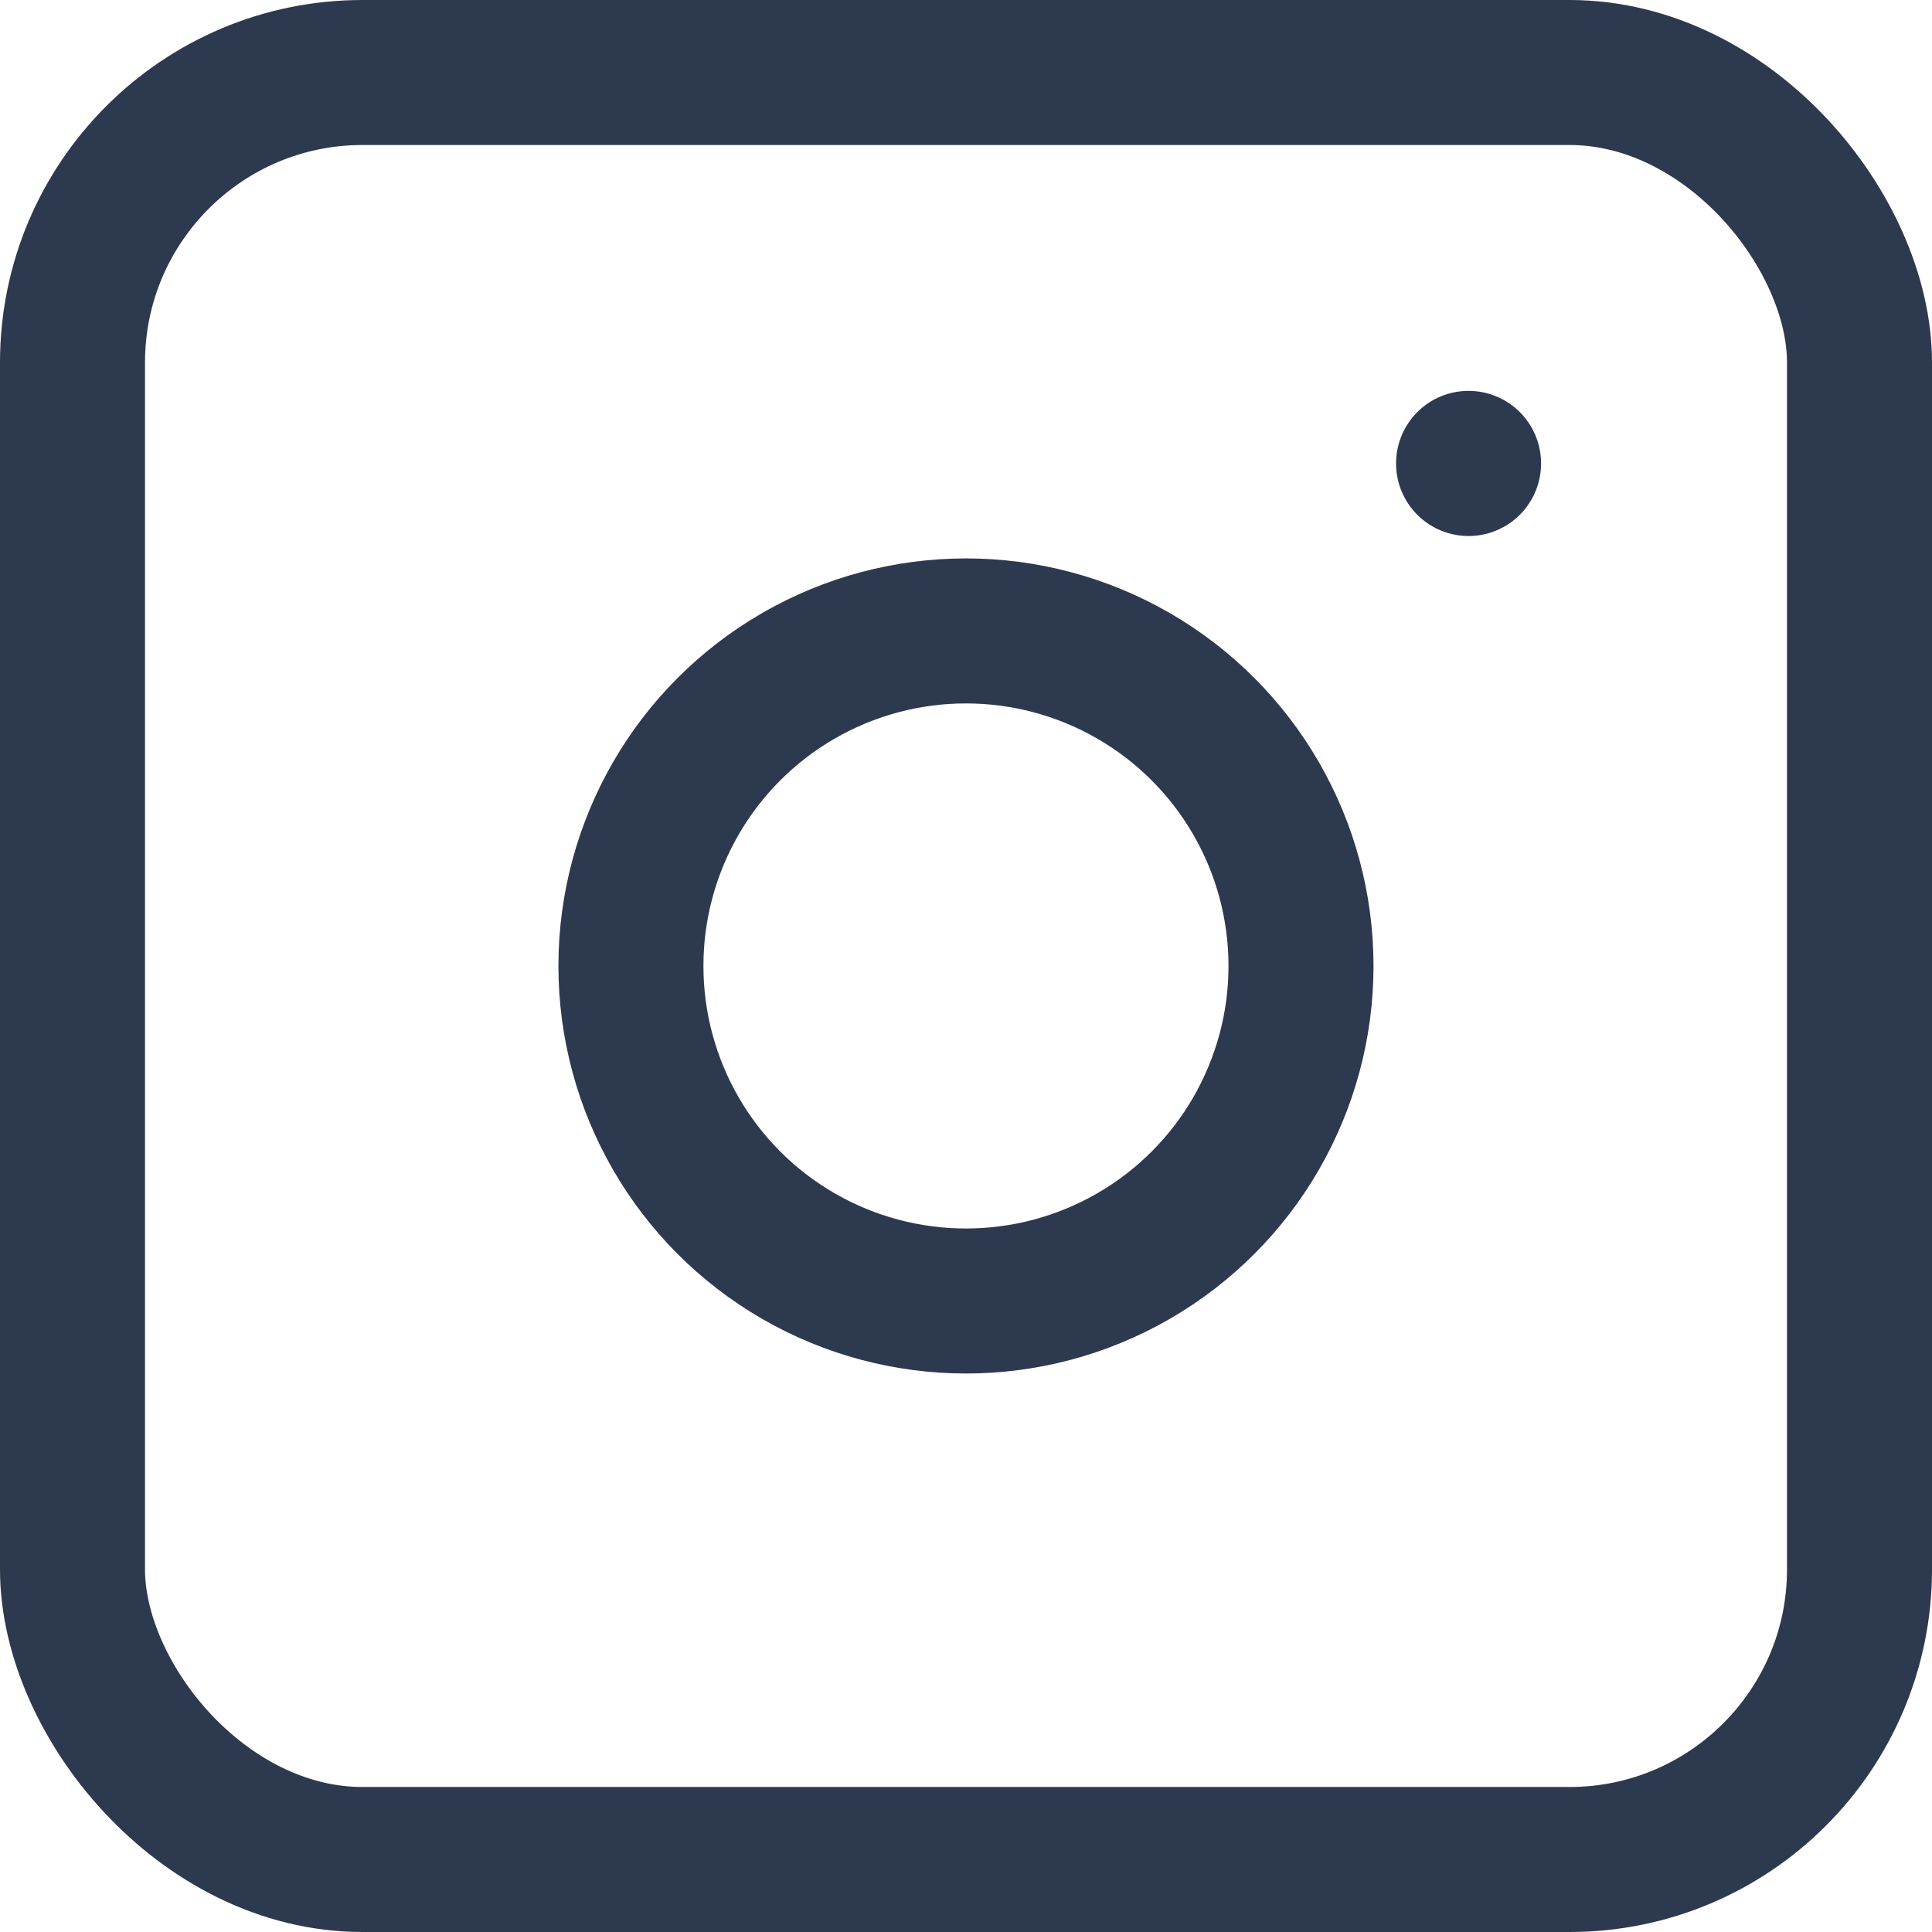
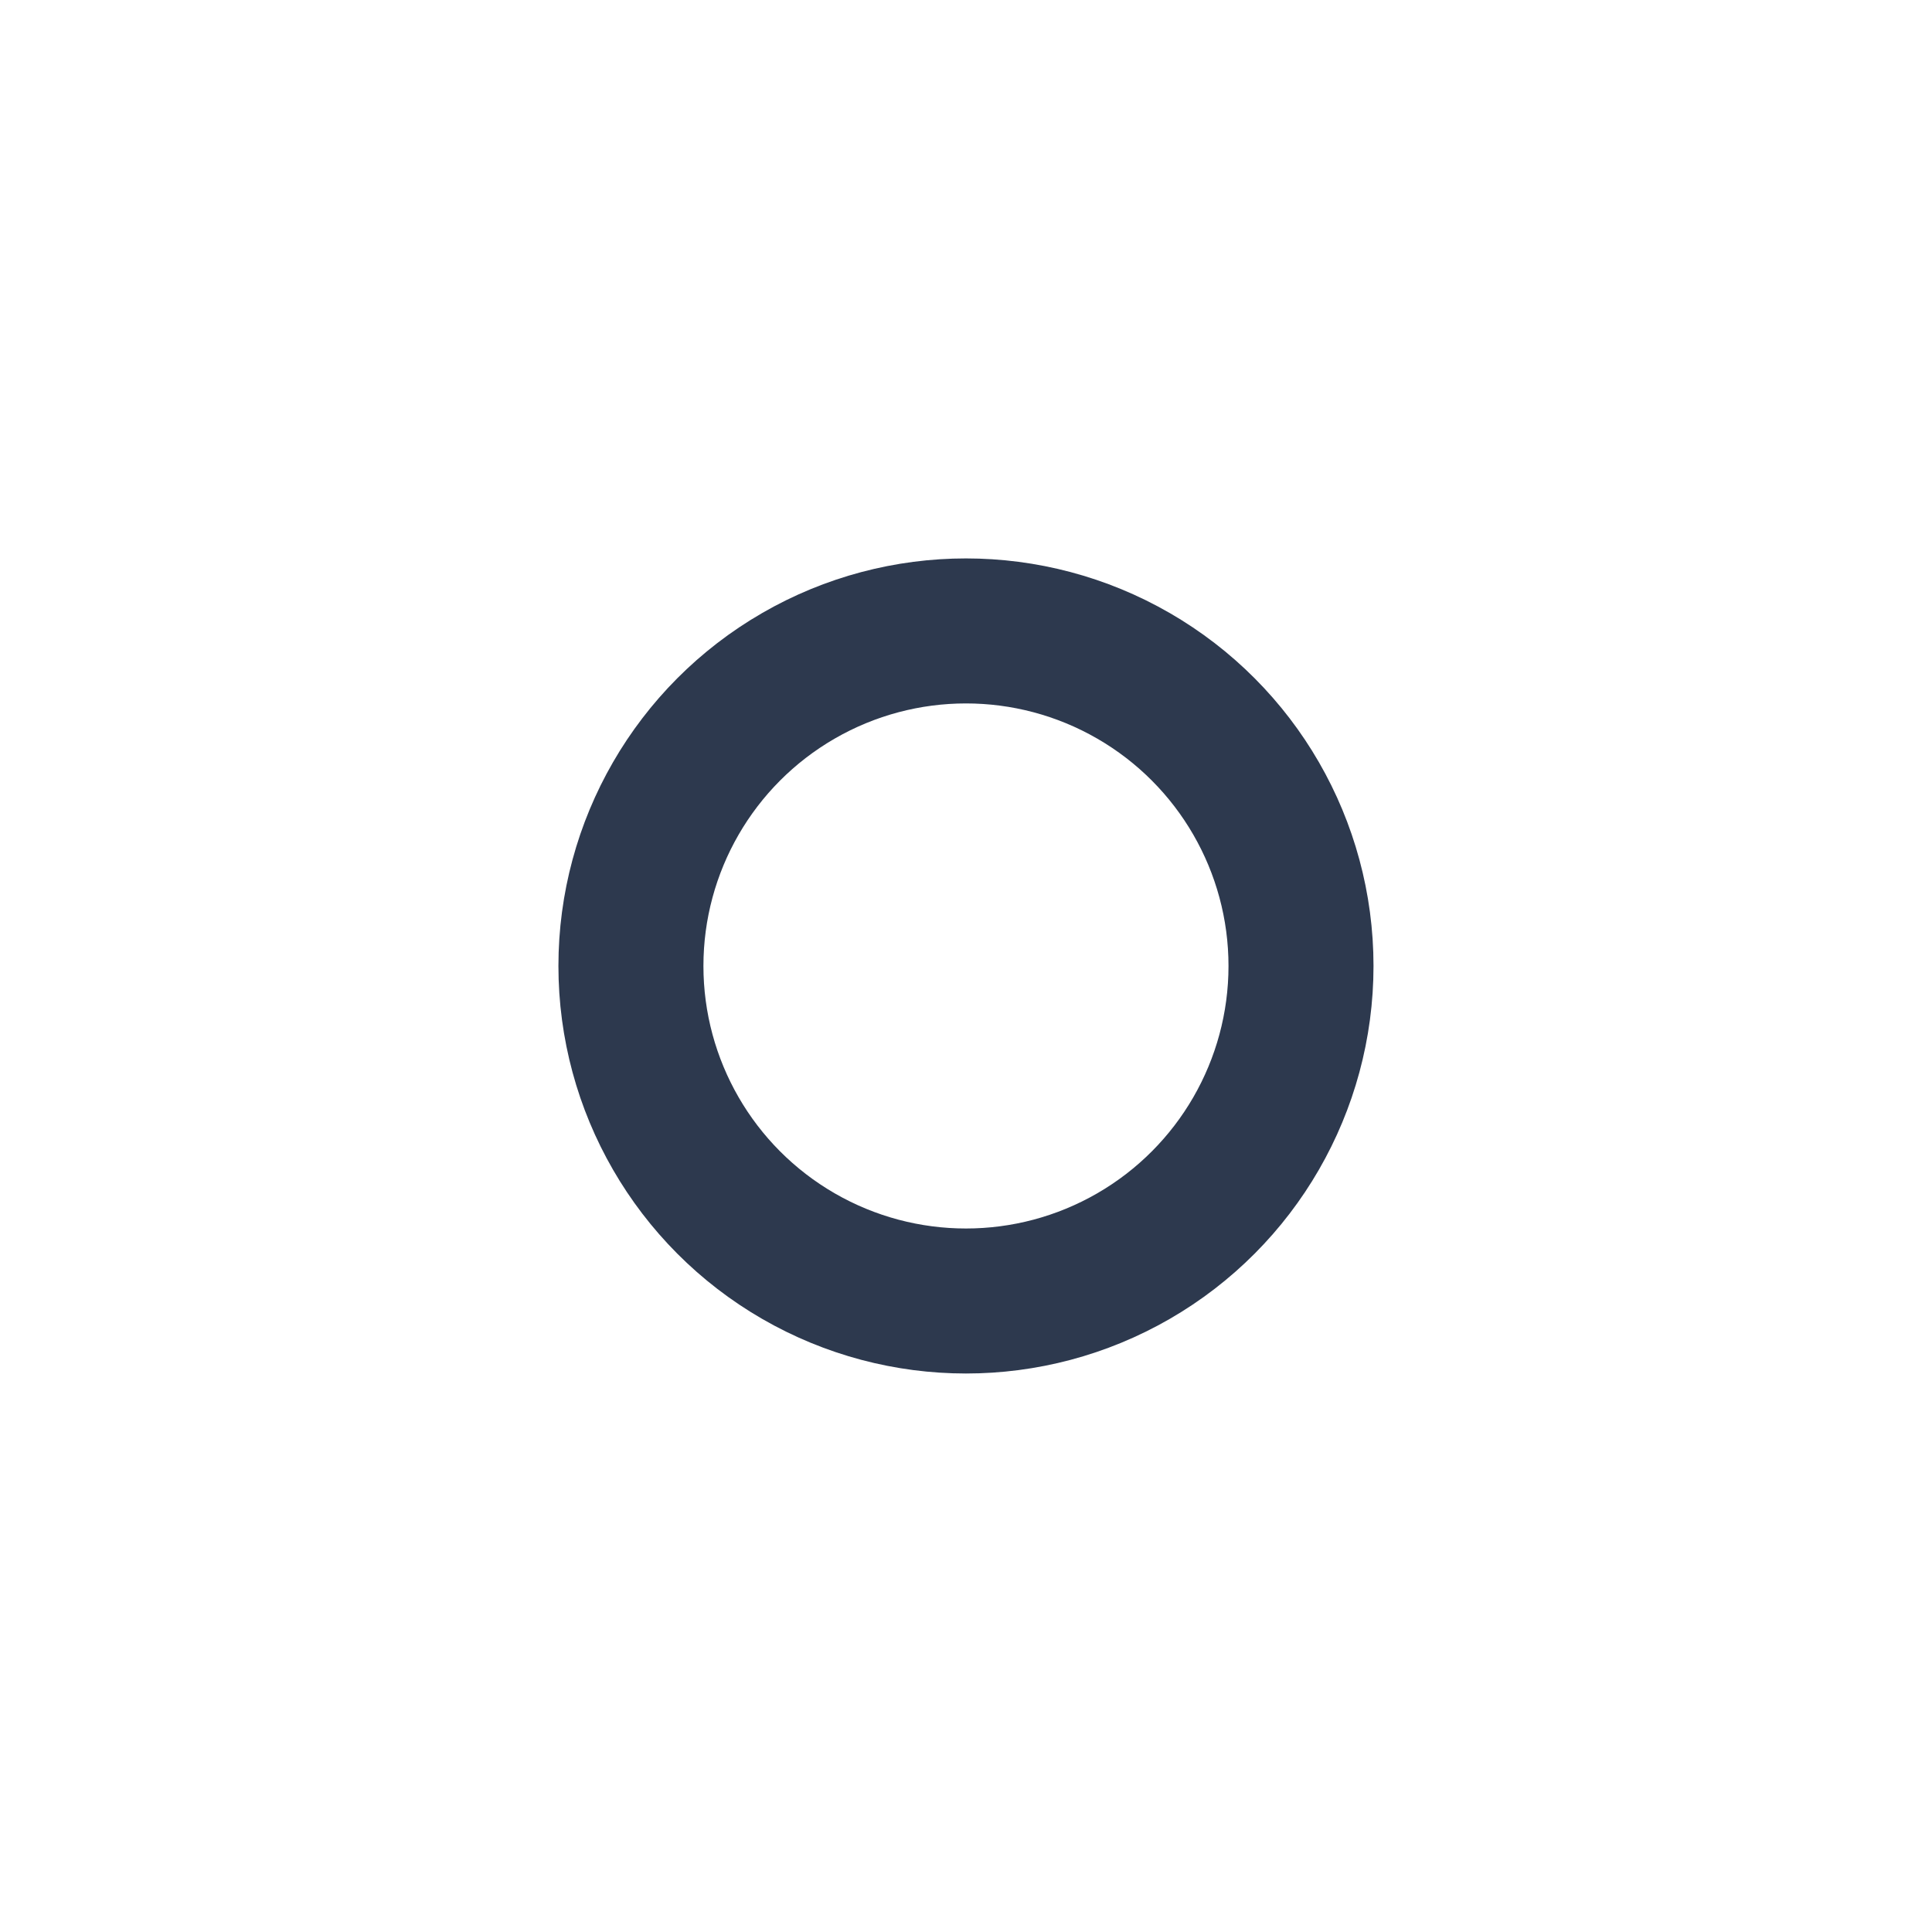
<svg xmlns="http://www.w3.org/2000/svg" width="26.647" height="26.647">
  <g data-name="Grupo 1608" transform="translate(1 1)" fill="none" stroke="#2d394e" stroke-linecap="round" stroke-linejoin="round" stroke-width="2">
-     <rect data-name="Rectángulo 855" width="24.647" height="24.647" rx="4" />
    <circle data-name="Elipse 18" cx="4.621" cy="4.621" r="4.621" transform="translate(7.702 7.702)" />
-     <path data-name="Línea 13" d="M19.255 5.391v.002" />
  </g>
</svg>